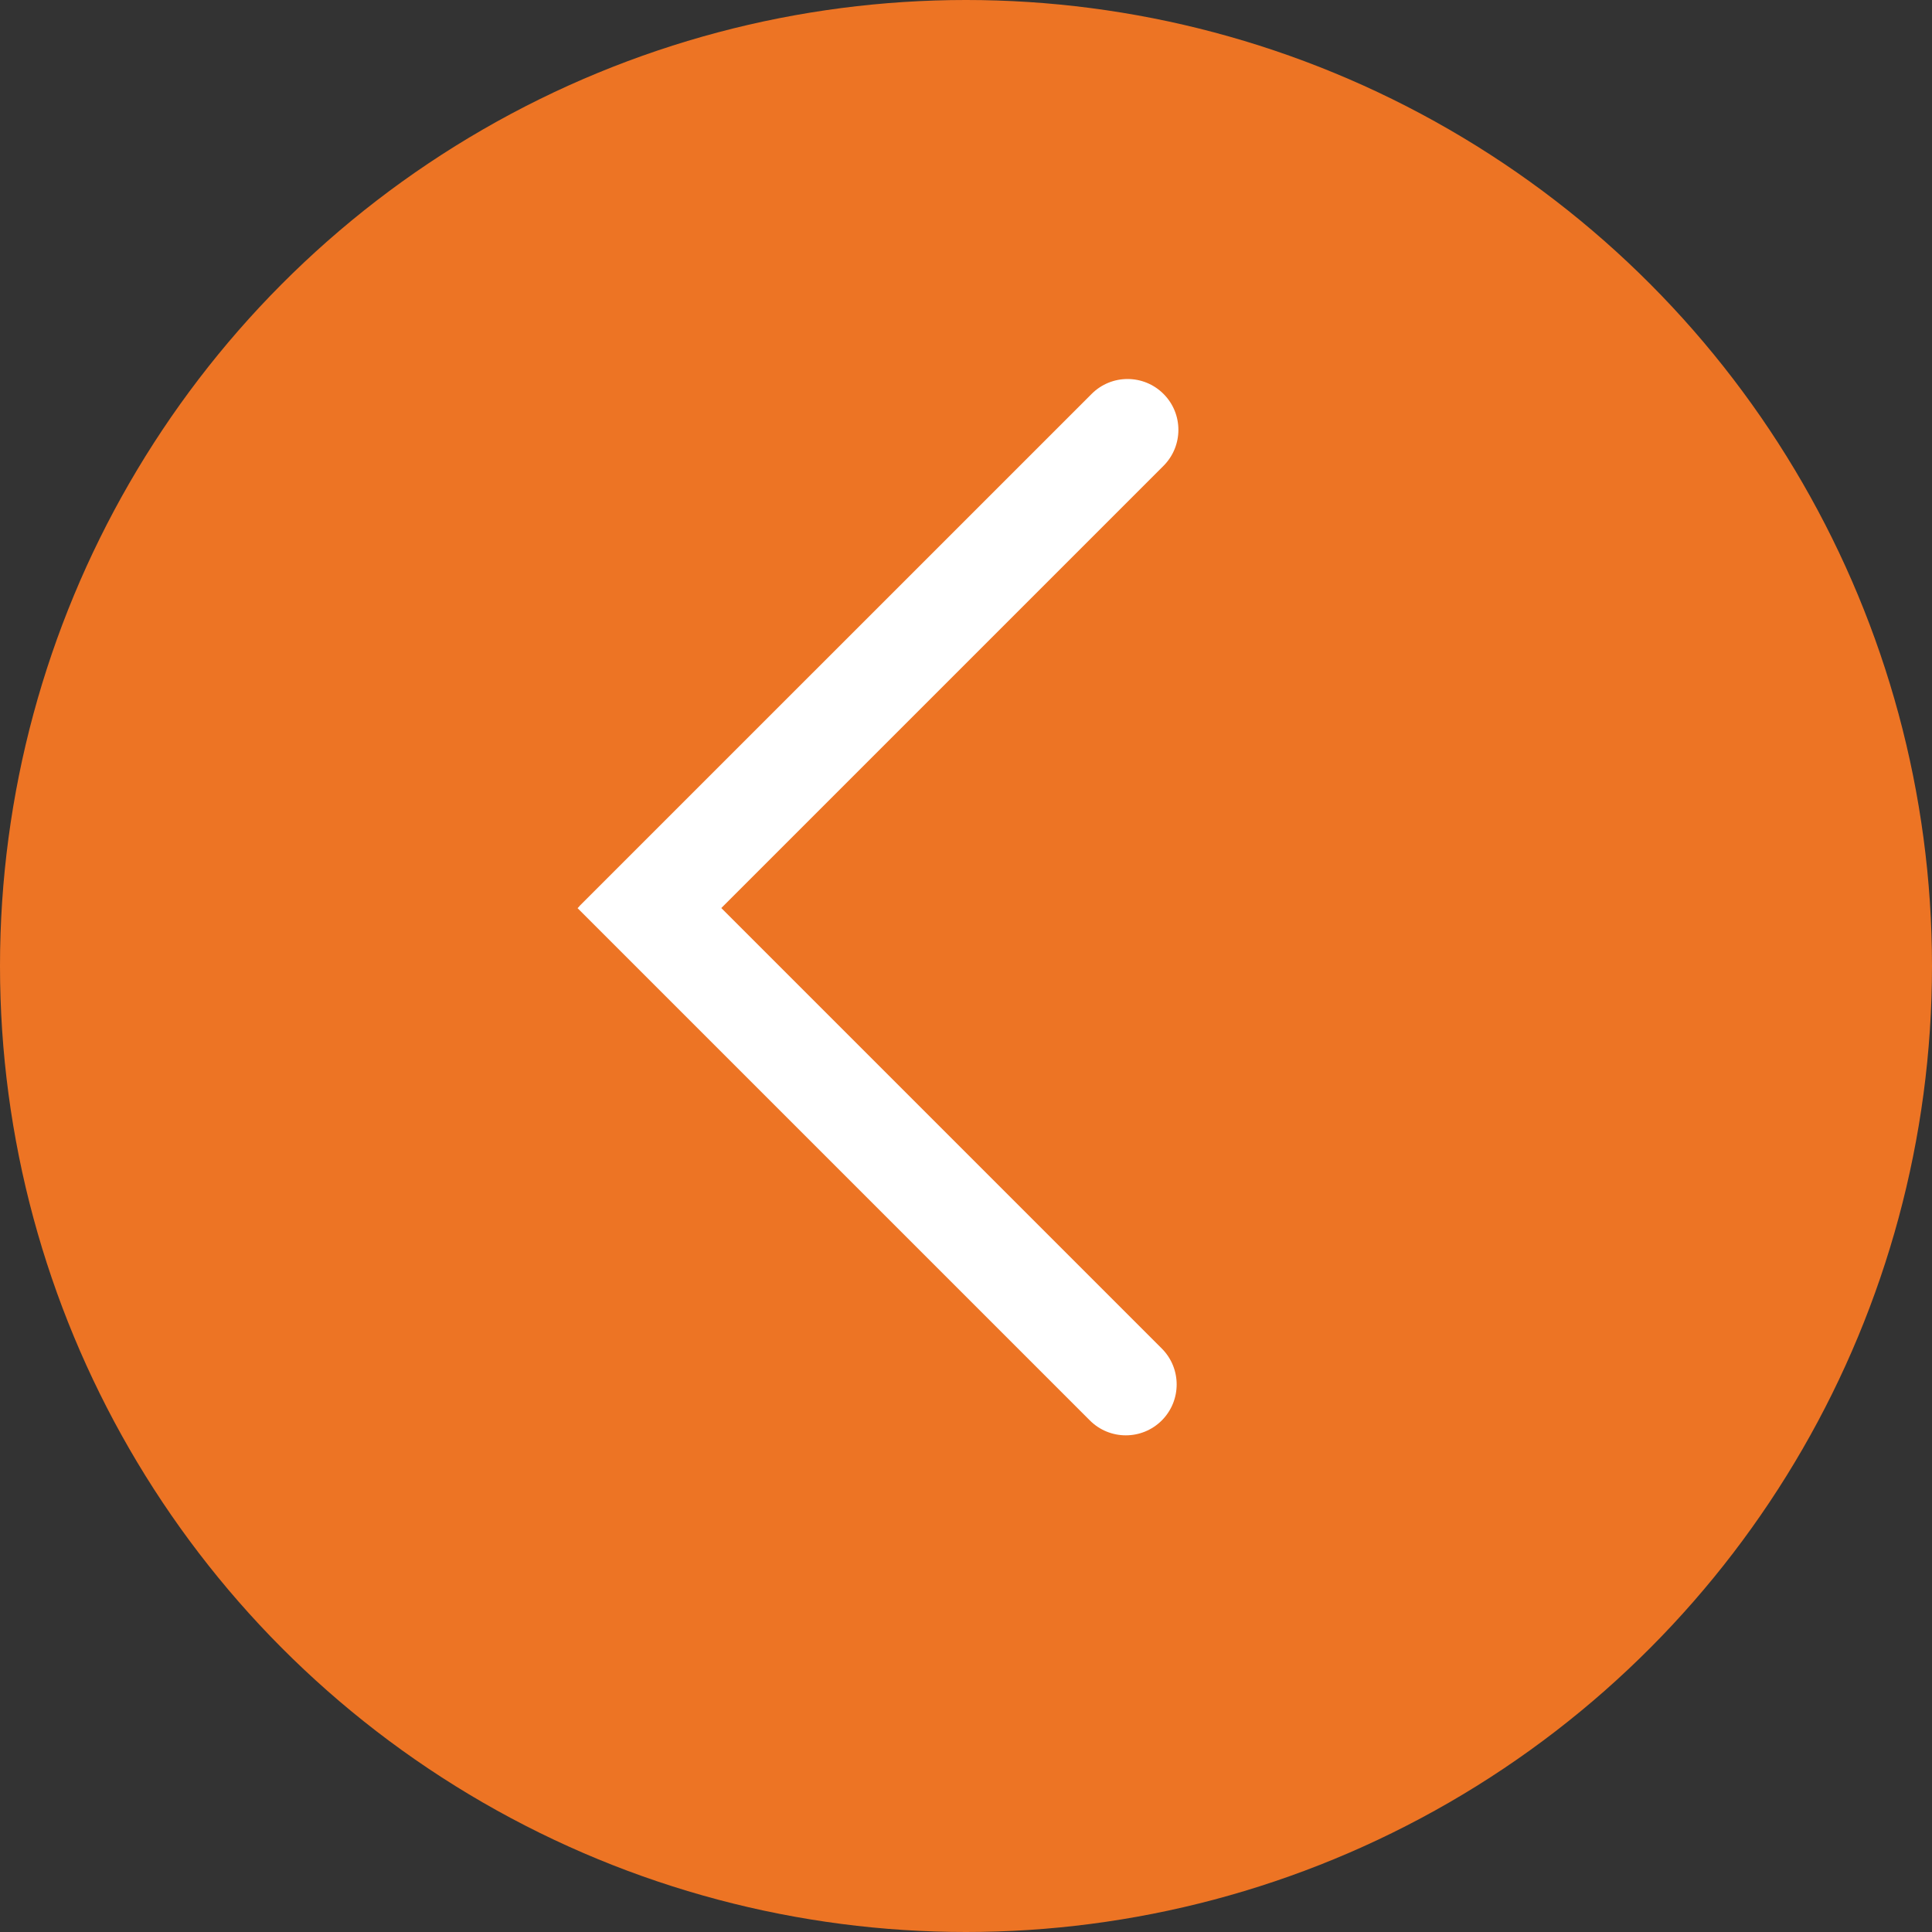
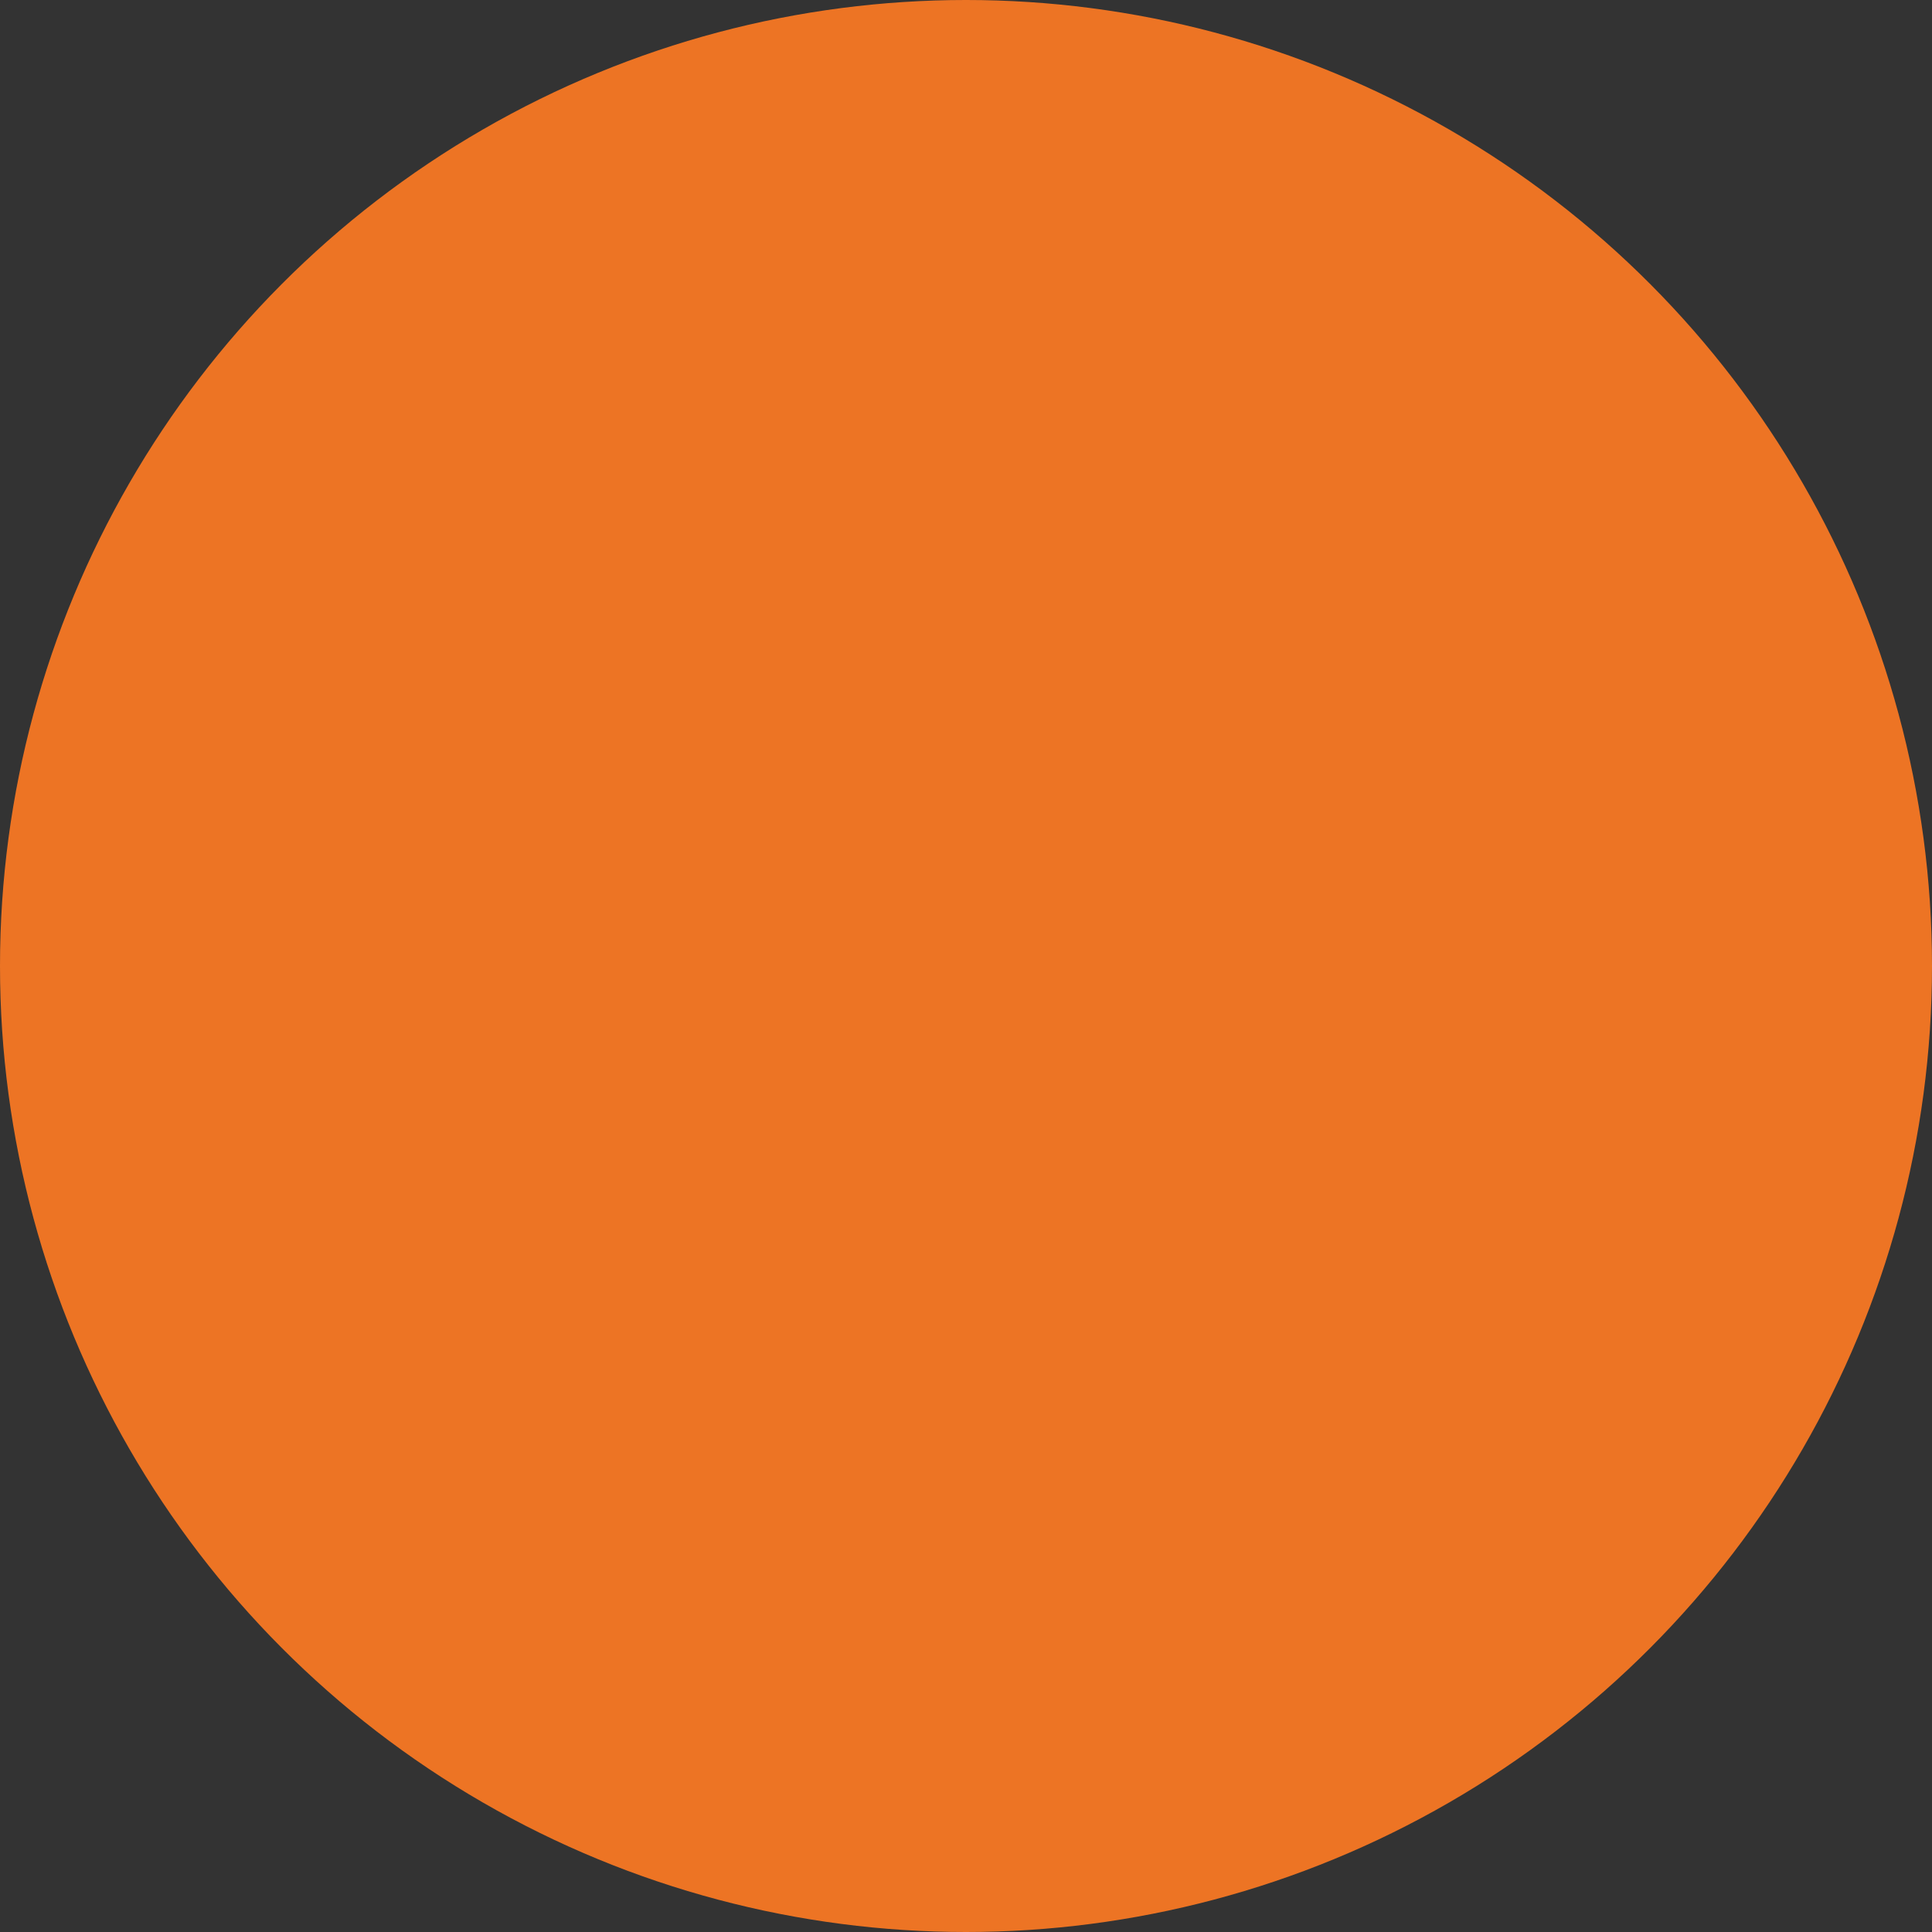
<svg xmlns="http://www.w3.org/2000/svg" width="38" height="38" viewBox="0 0 38 38" fill="none">
  <rect x="0" y="0" width="38" height="38" fill="#333333" stroke="none" />
  <circle cx="19" cy="19" r="19" transform="rotate(-180 19 19)" fill="#ED7424" />
-   <path fill-rule="evenodd" clip-rule="evenodd" d="M14.187 17.86L22.851 26.524C23.241 26.914 23.241 27.547 22.851 27.938C22.46 28.329 21.827 28.329 21.436 27.938L11.36 17.862L11.396 17.826L11.394 17.824L21.471 7.748C21.861 7.357 22.494 7.357 22.885 7.748C23.275 8.138 23.275 8.771 22.885 9.162L14.187 17.86Z" fill="white" />
</svg>